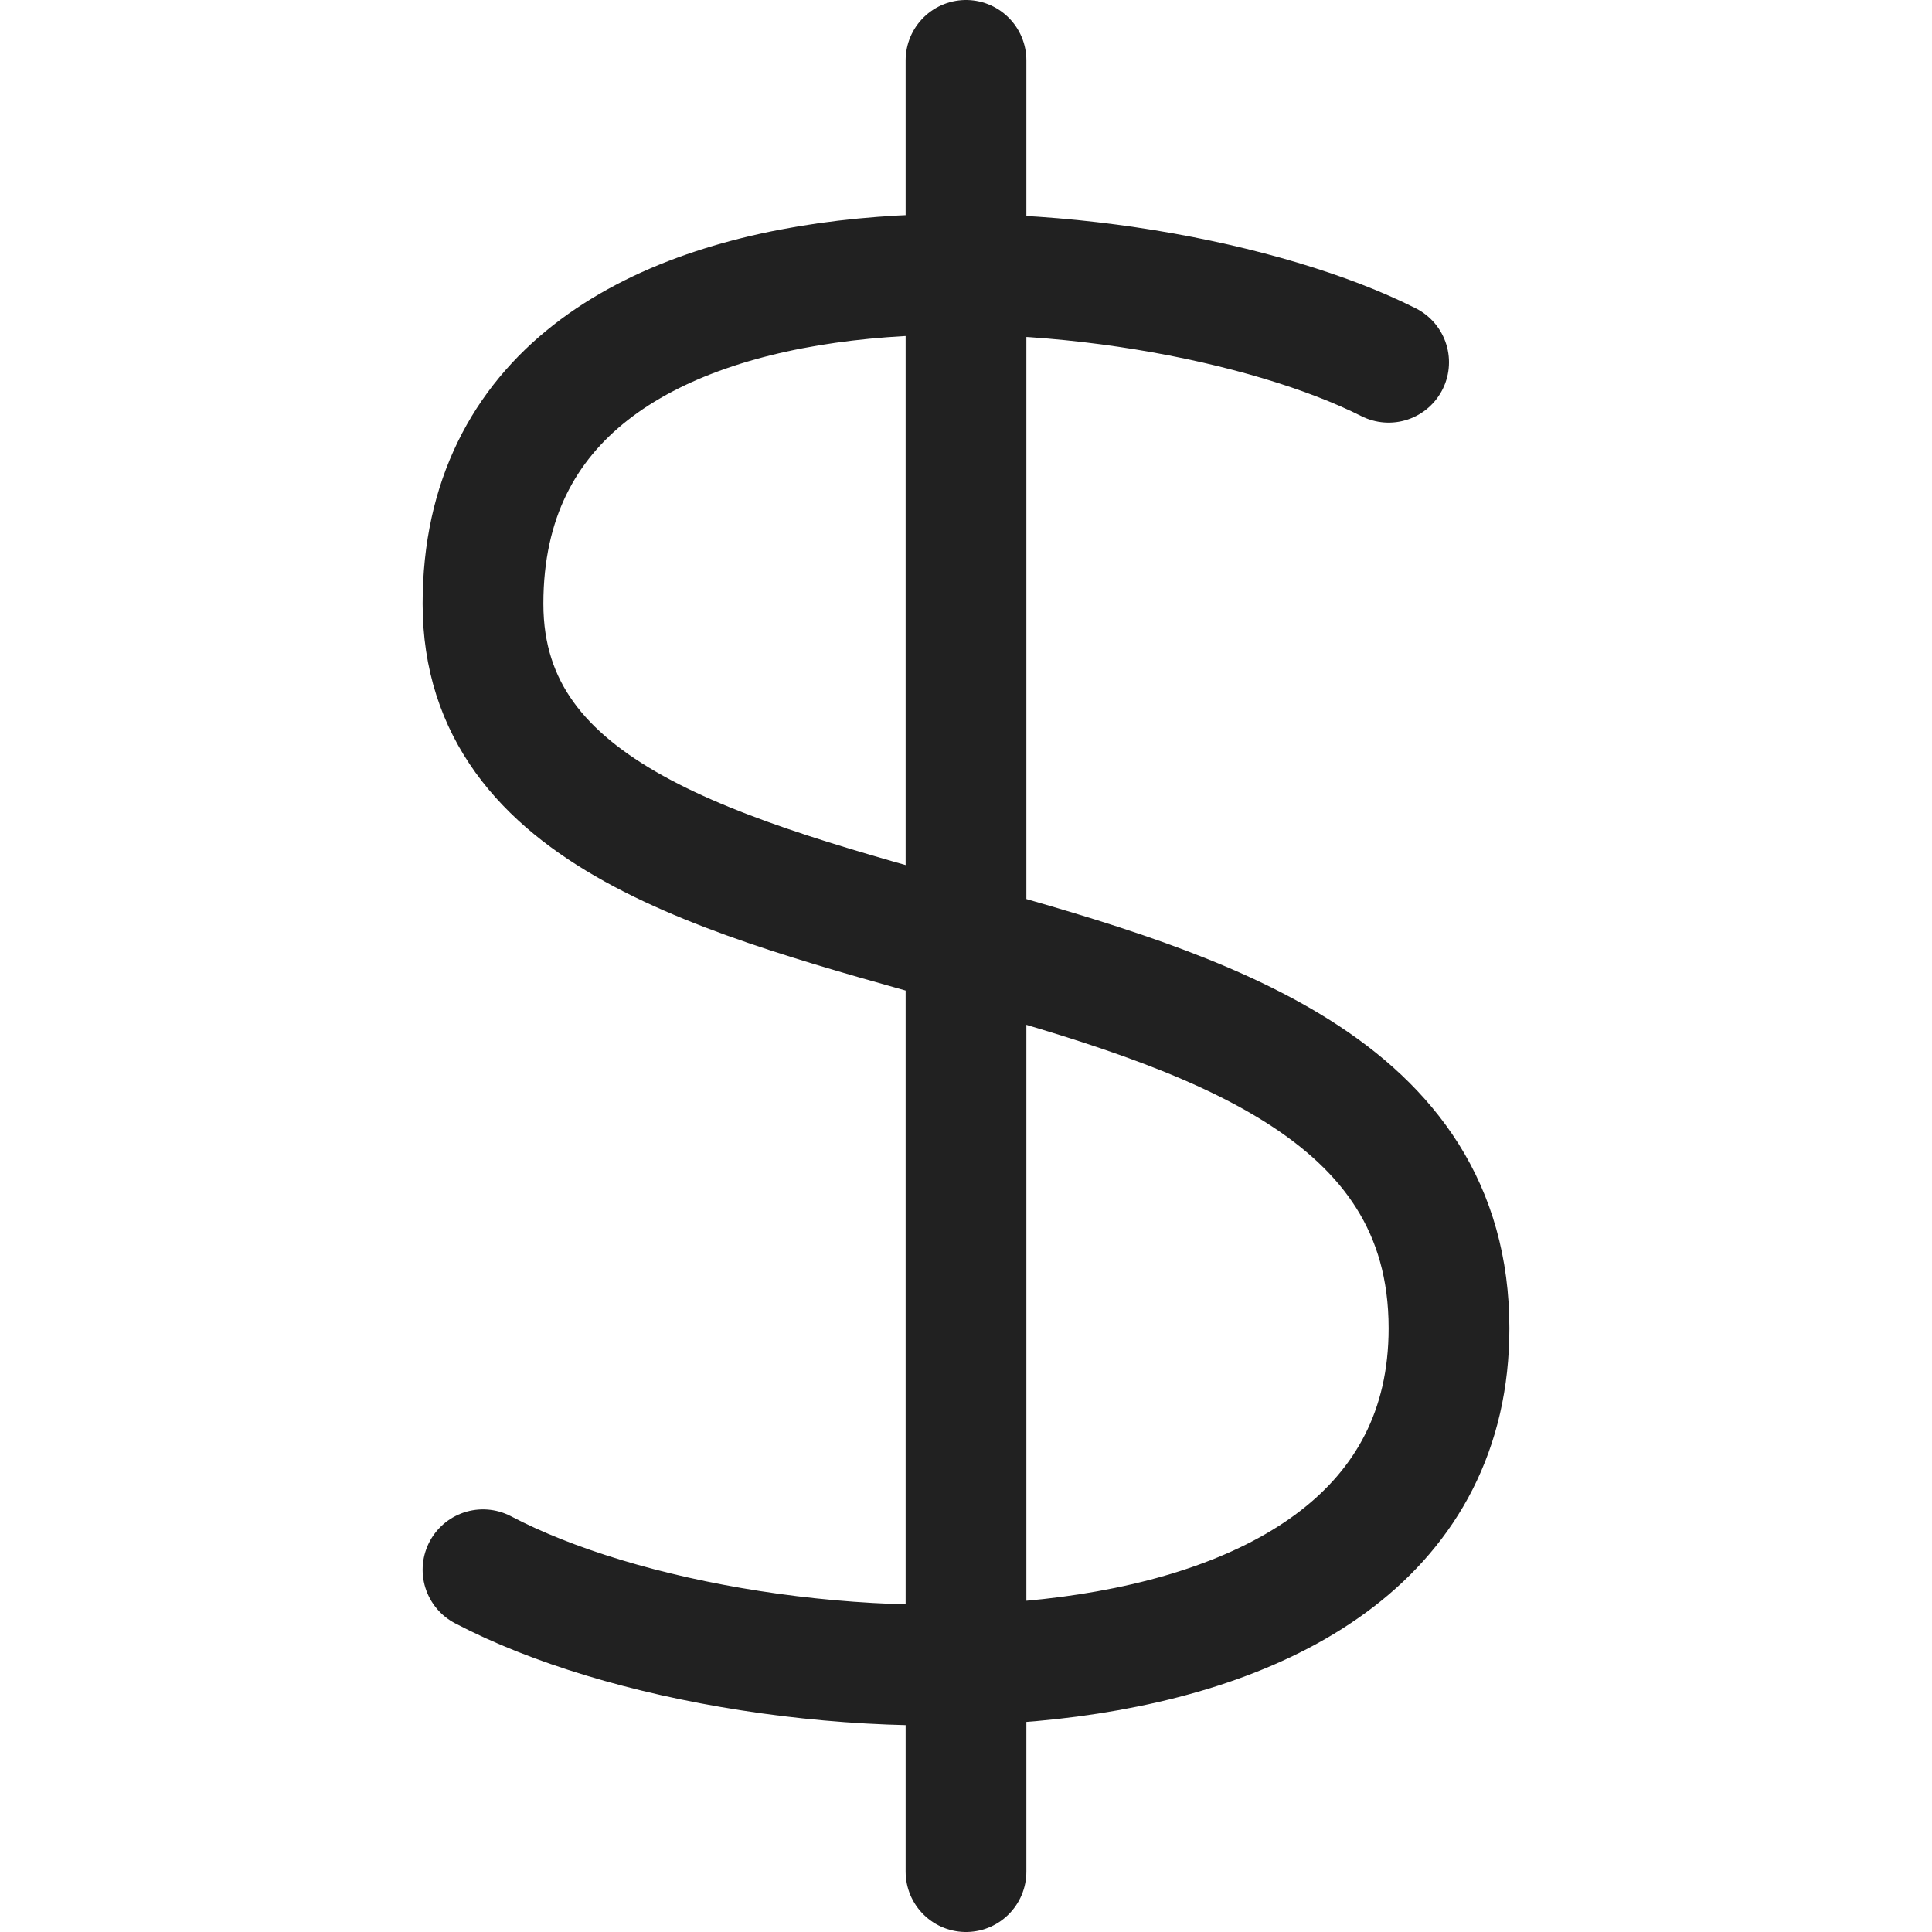
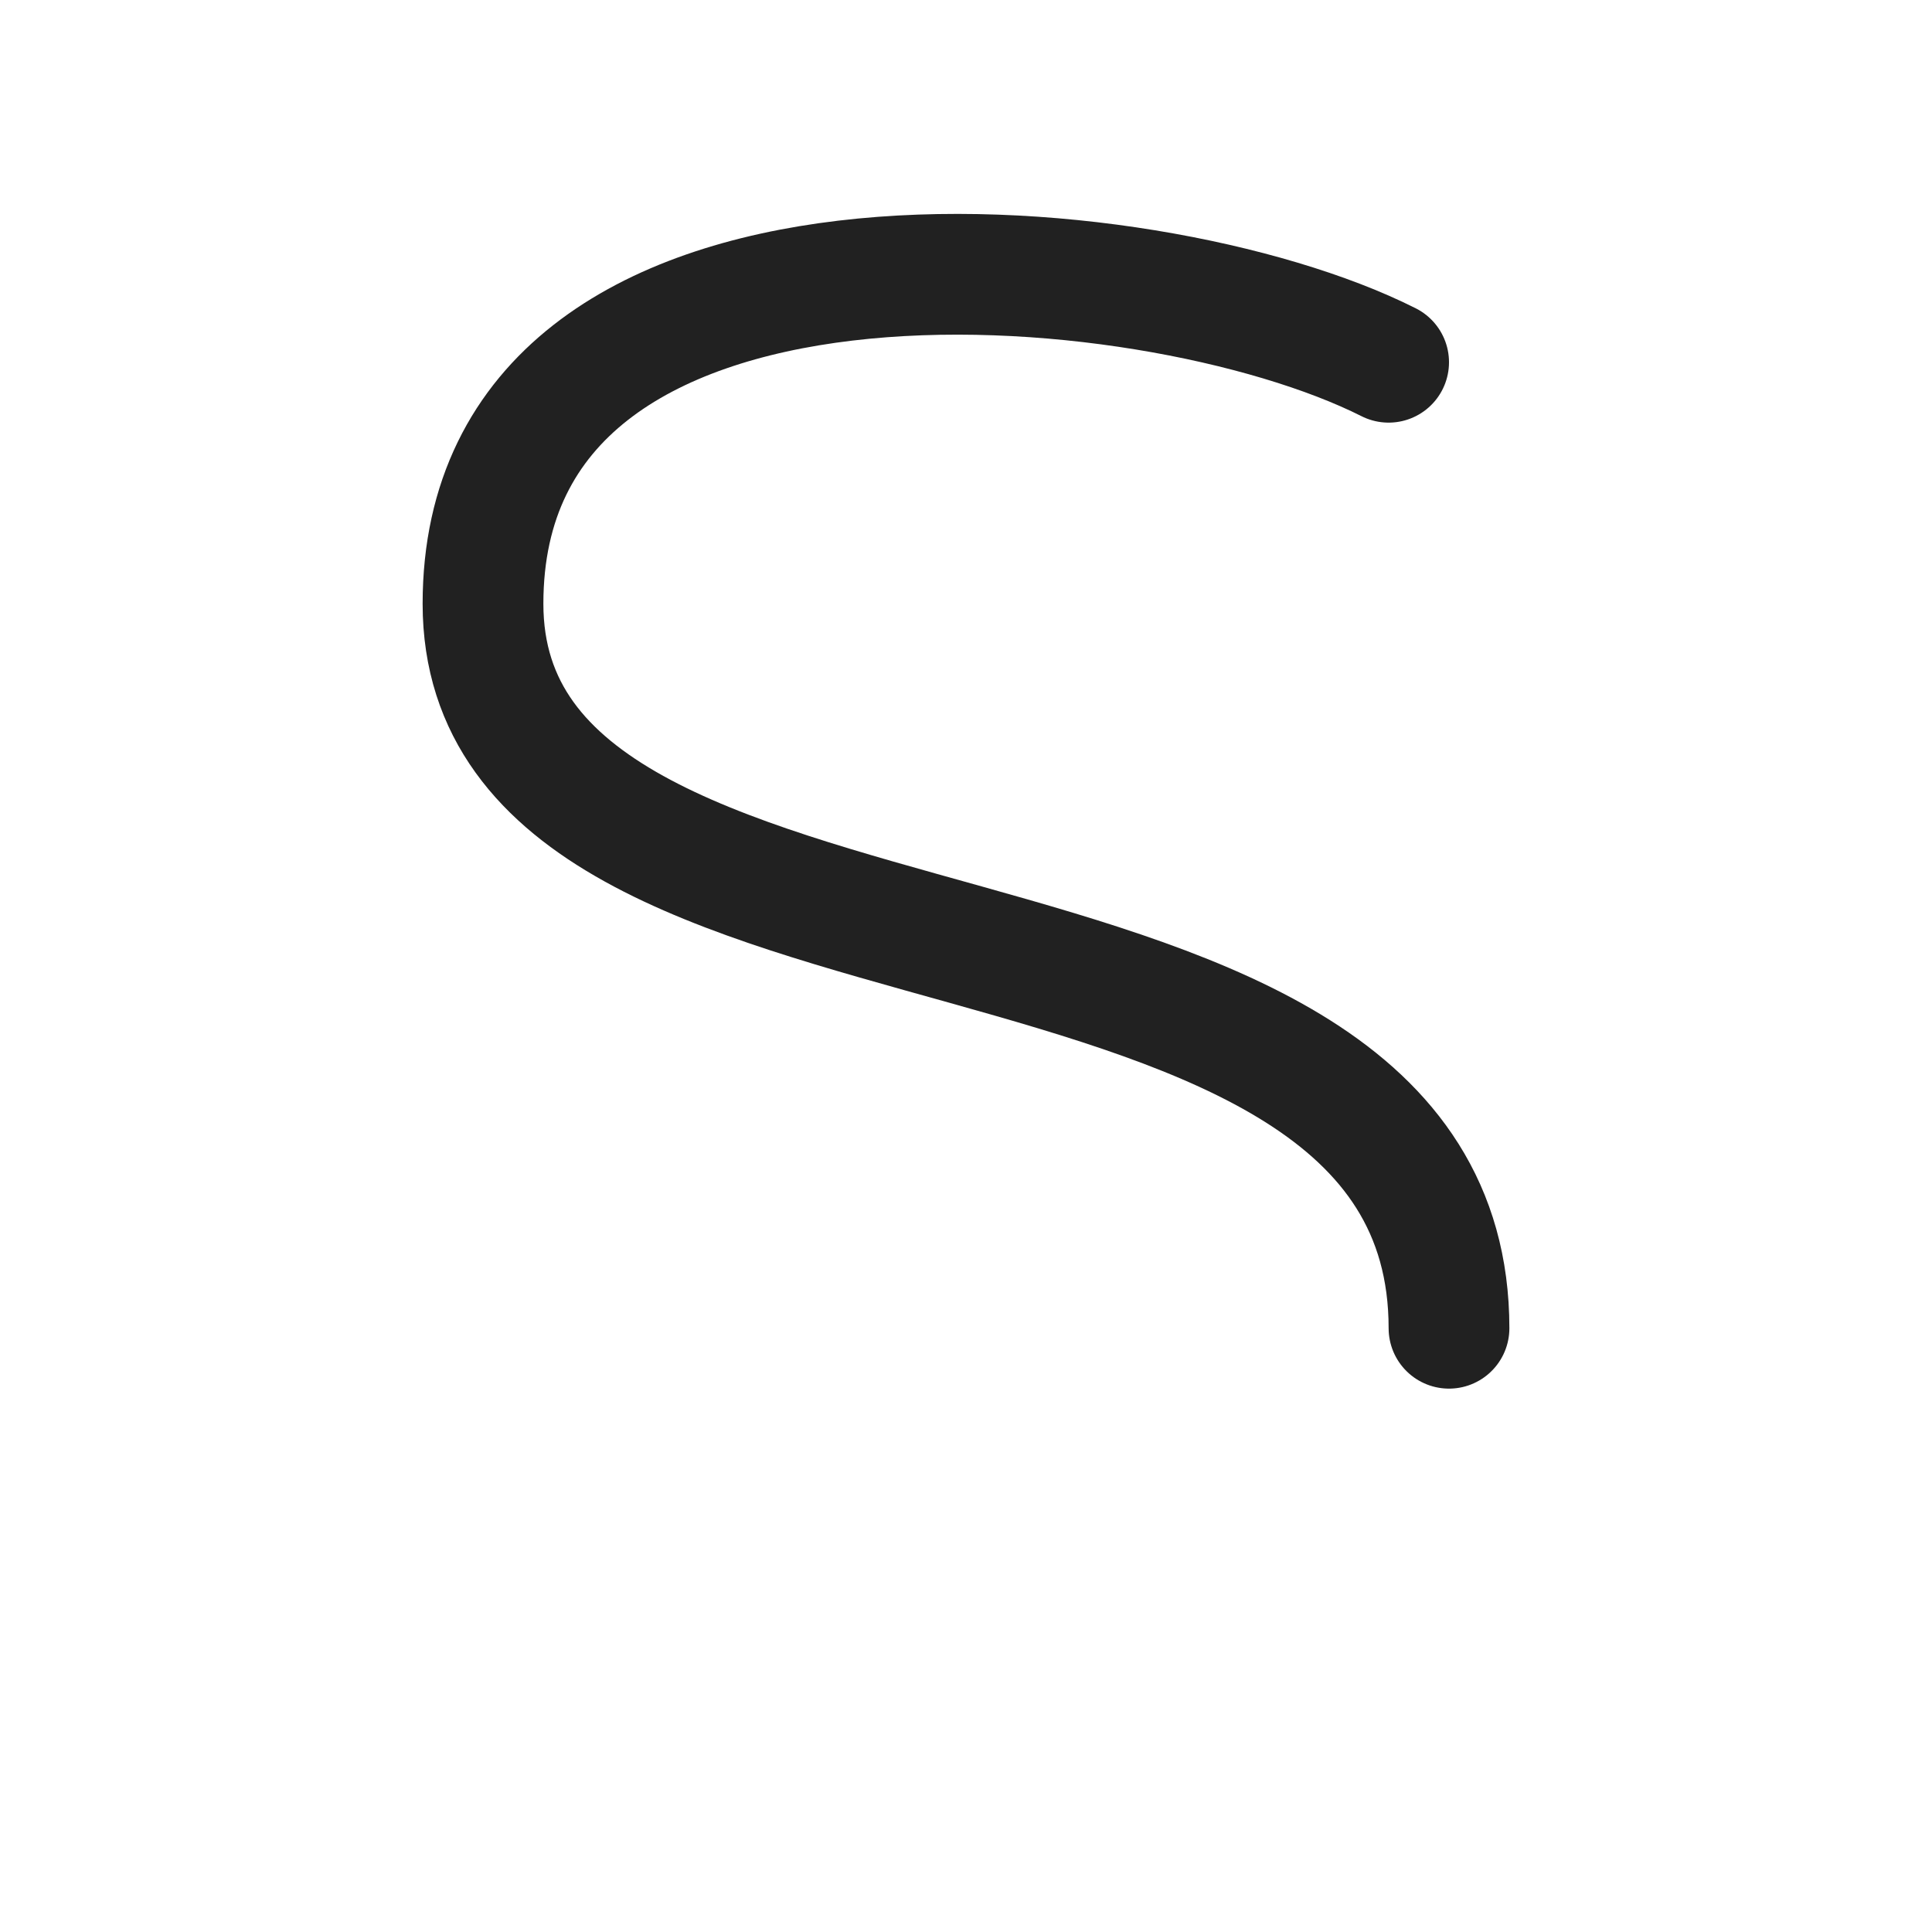
<svg xmlns="http://www.w3.org/2000/svg" width="16" height="16" viewBox="0 0 16 16" fill="none">
-   <path d="M8 0.5V15.5" stroke="#212121" stroke-linecap="round" stroke-linejoin="round" />
-   <path d="M11.5 3C9.5 1.992 4 1.539 4 5C4 8.525 12 7.005 12 11C12 14.387 6.284 14.2 4 13" stroke="#212121" stroke-linecap="round" stroke-linejoin="round" />
+   <path d="M11.5 3C9.5 1.992 4 1.539 4 5C4 8.525 12 7.005 12 11" stroke="#212121" stroke-linecap="round" stroke-linejoin="round" />
</svg>